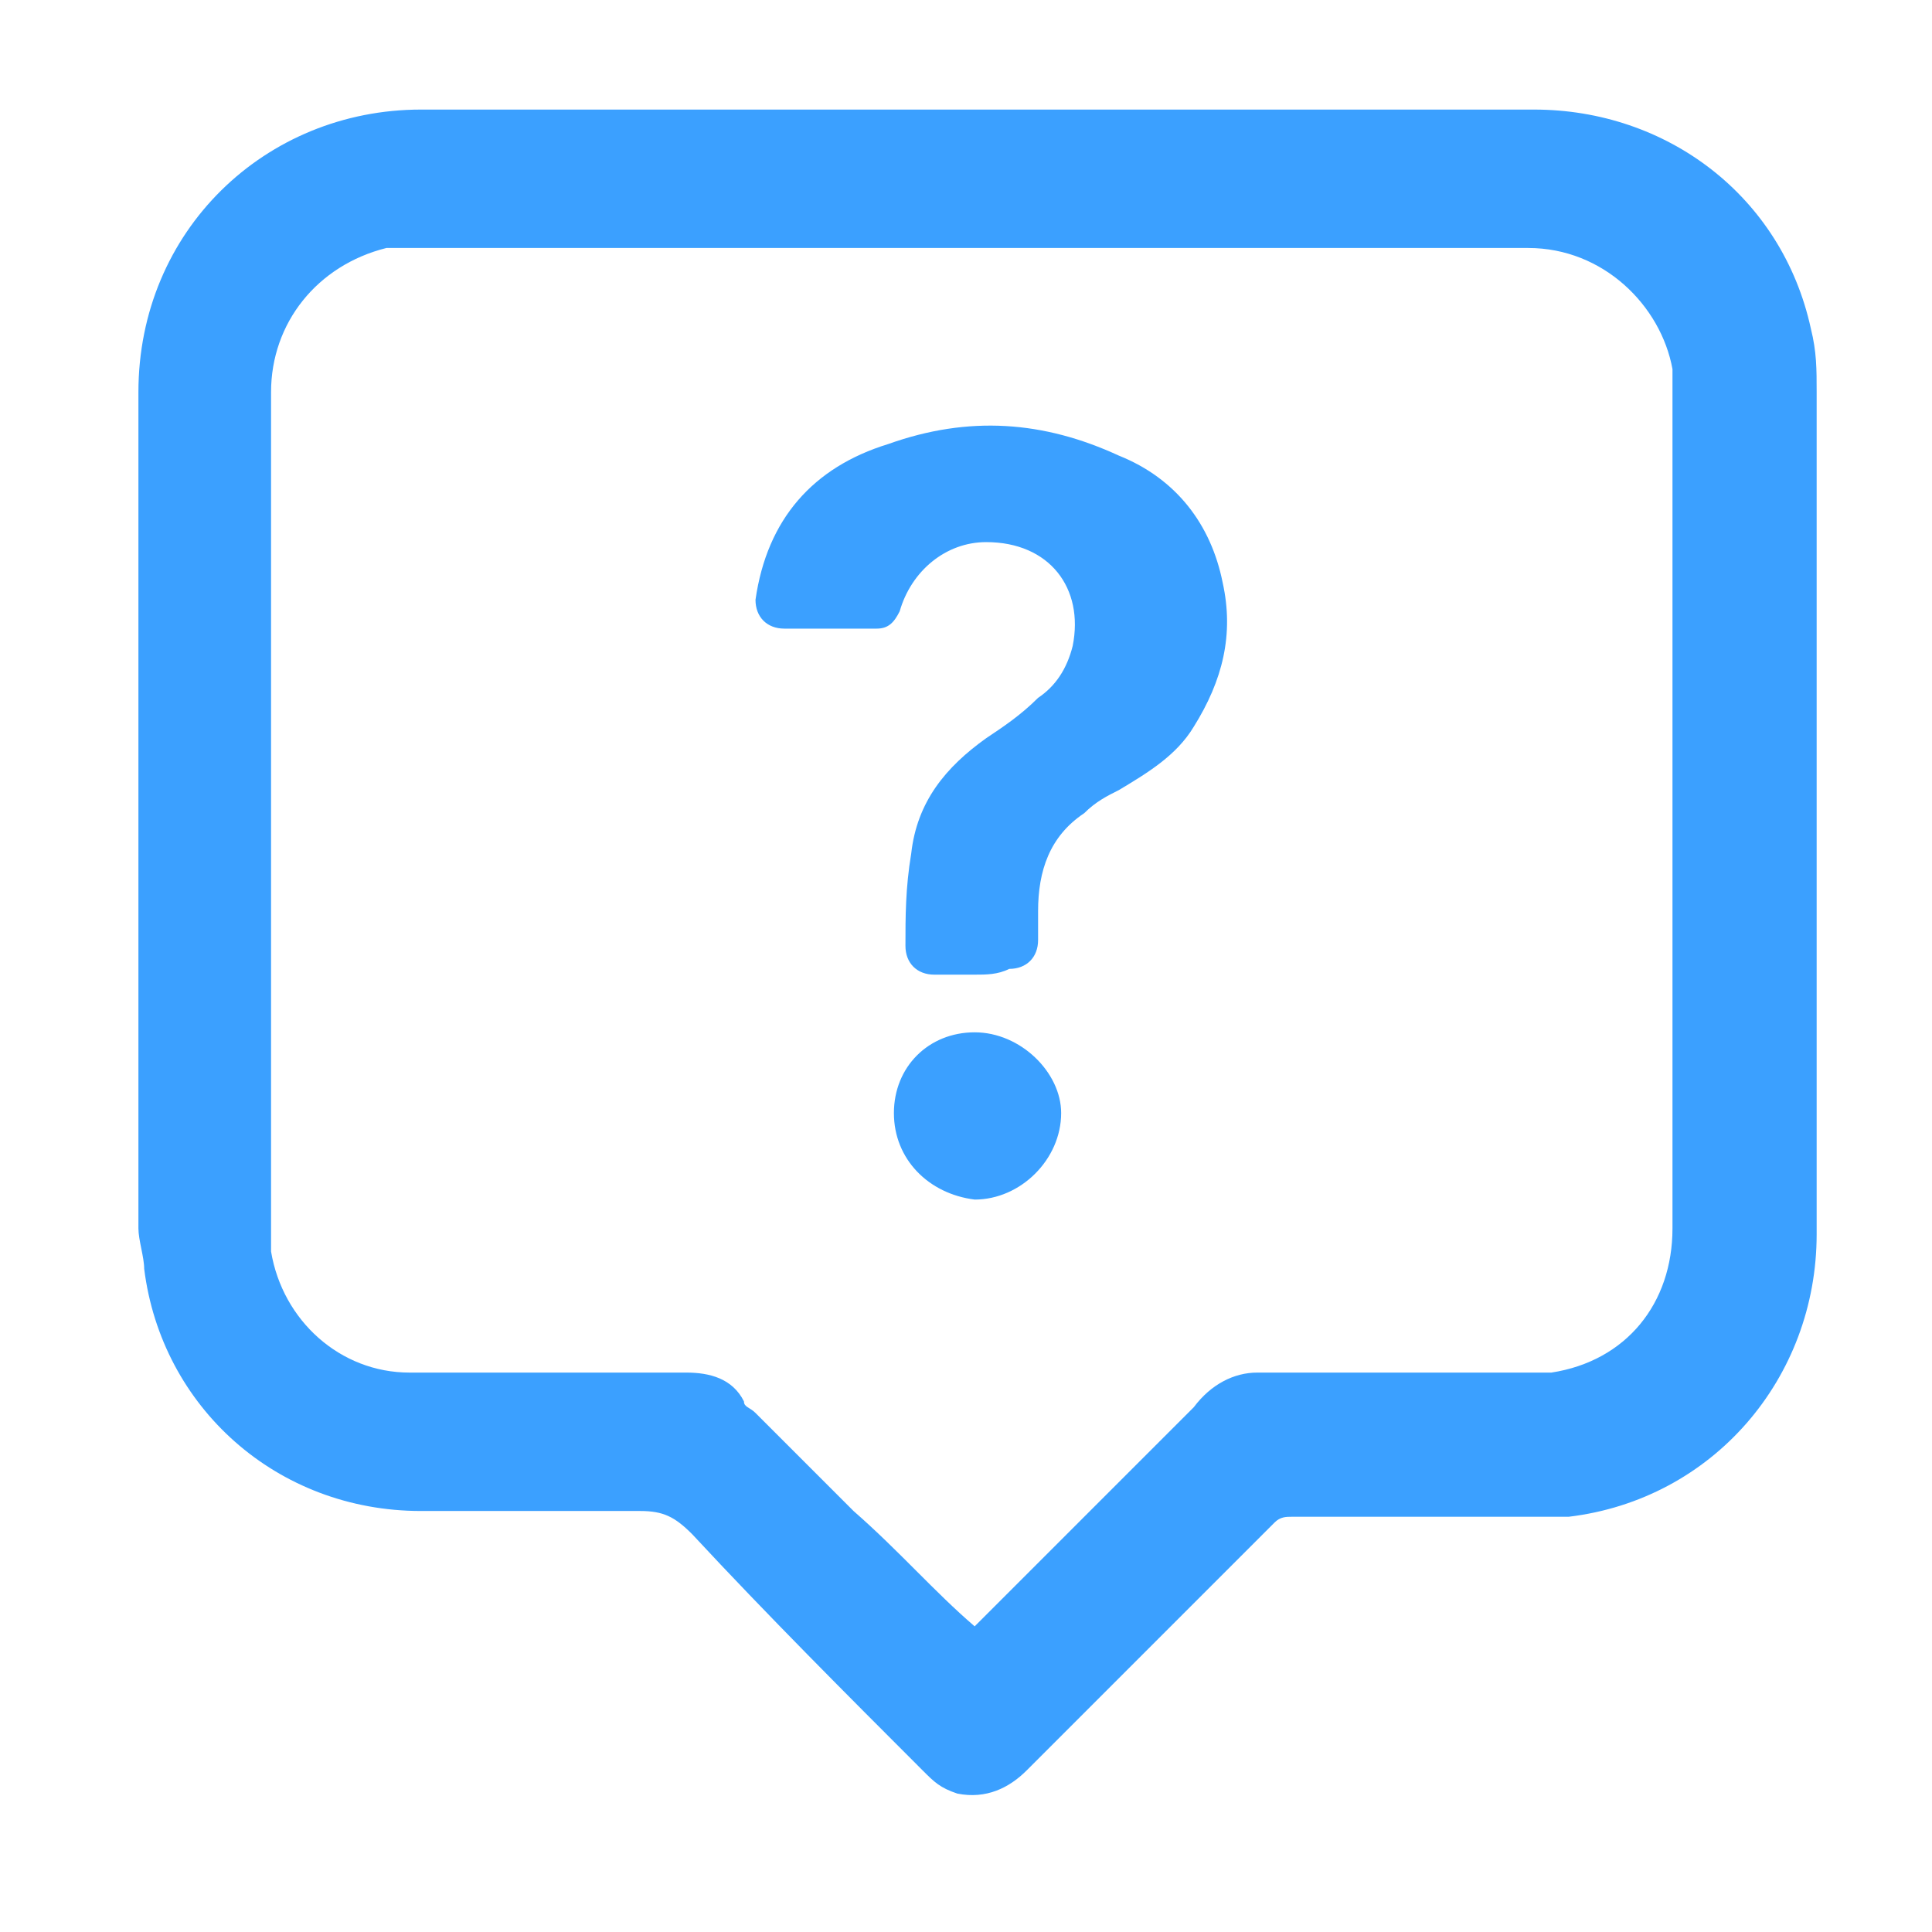
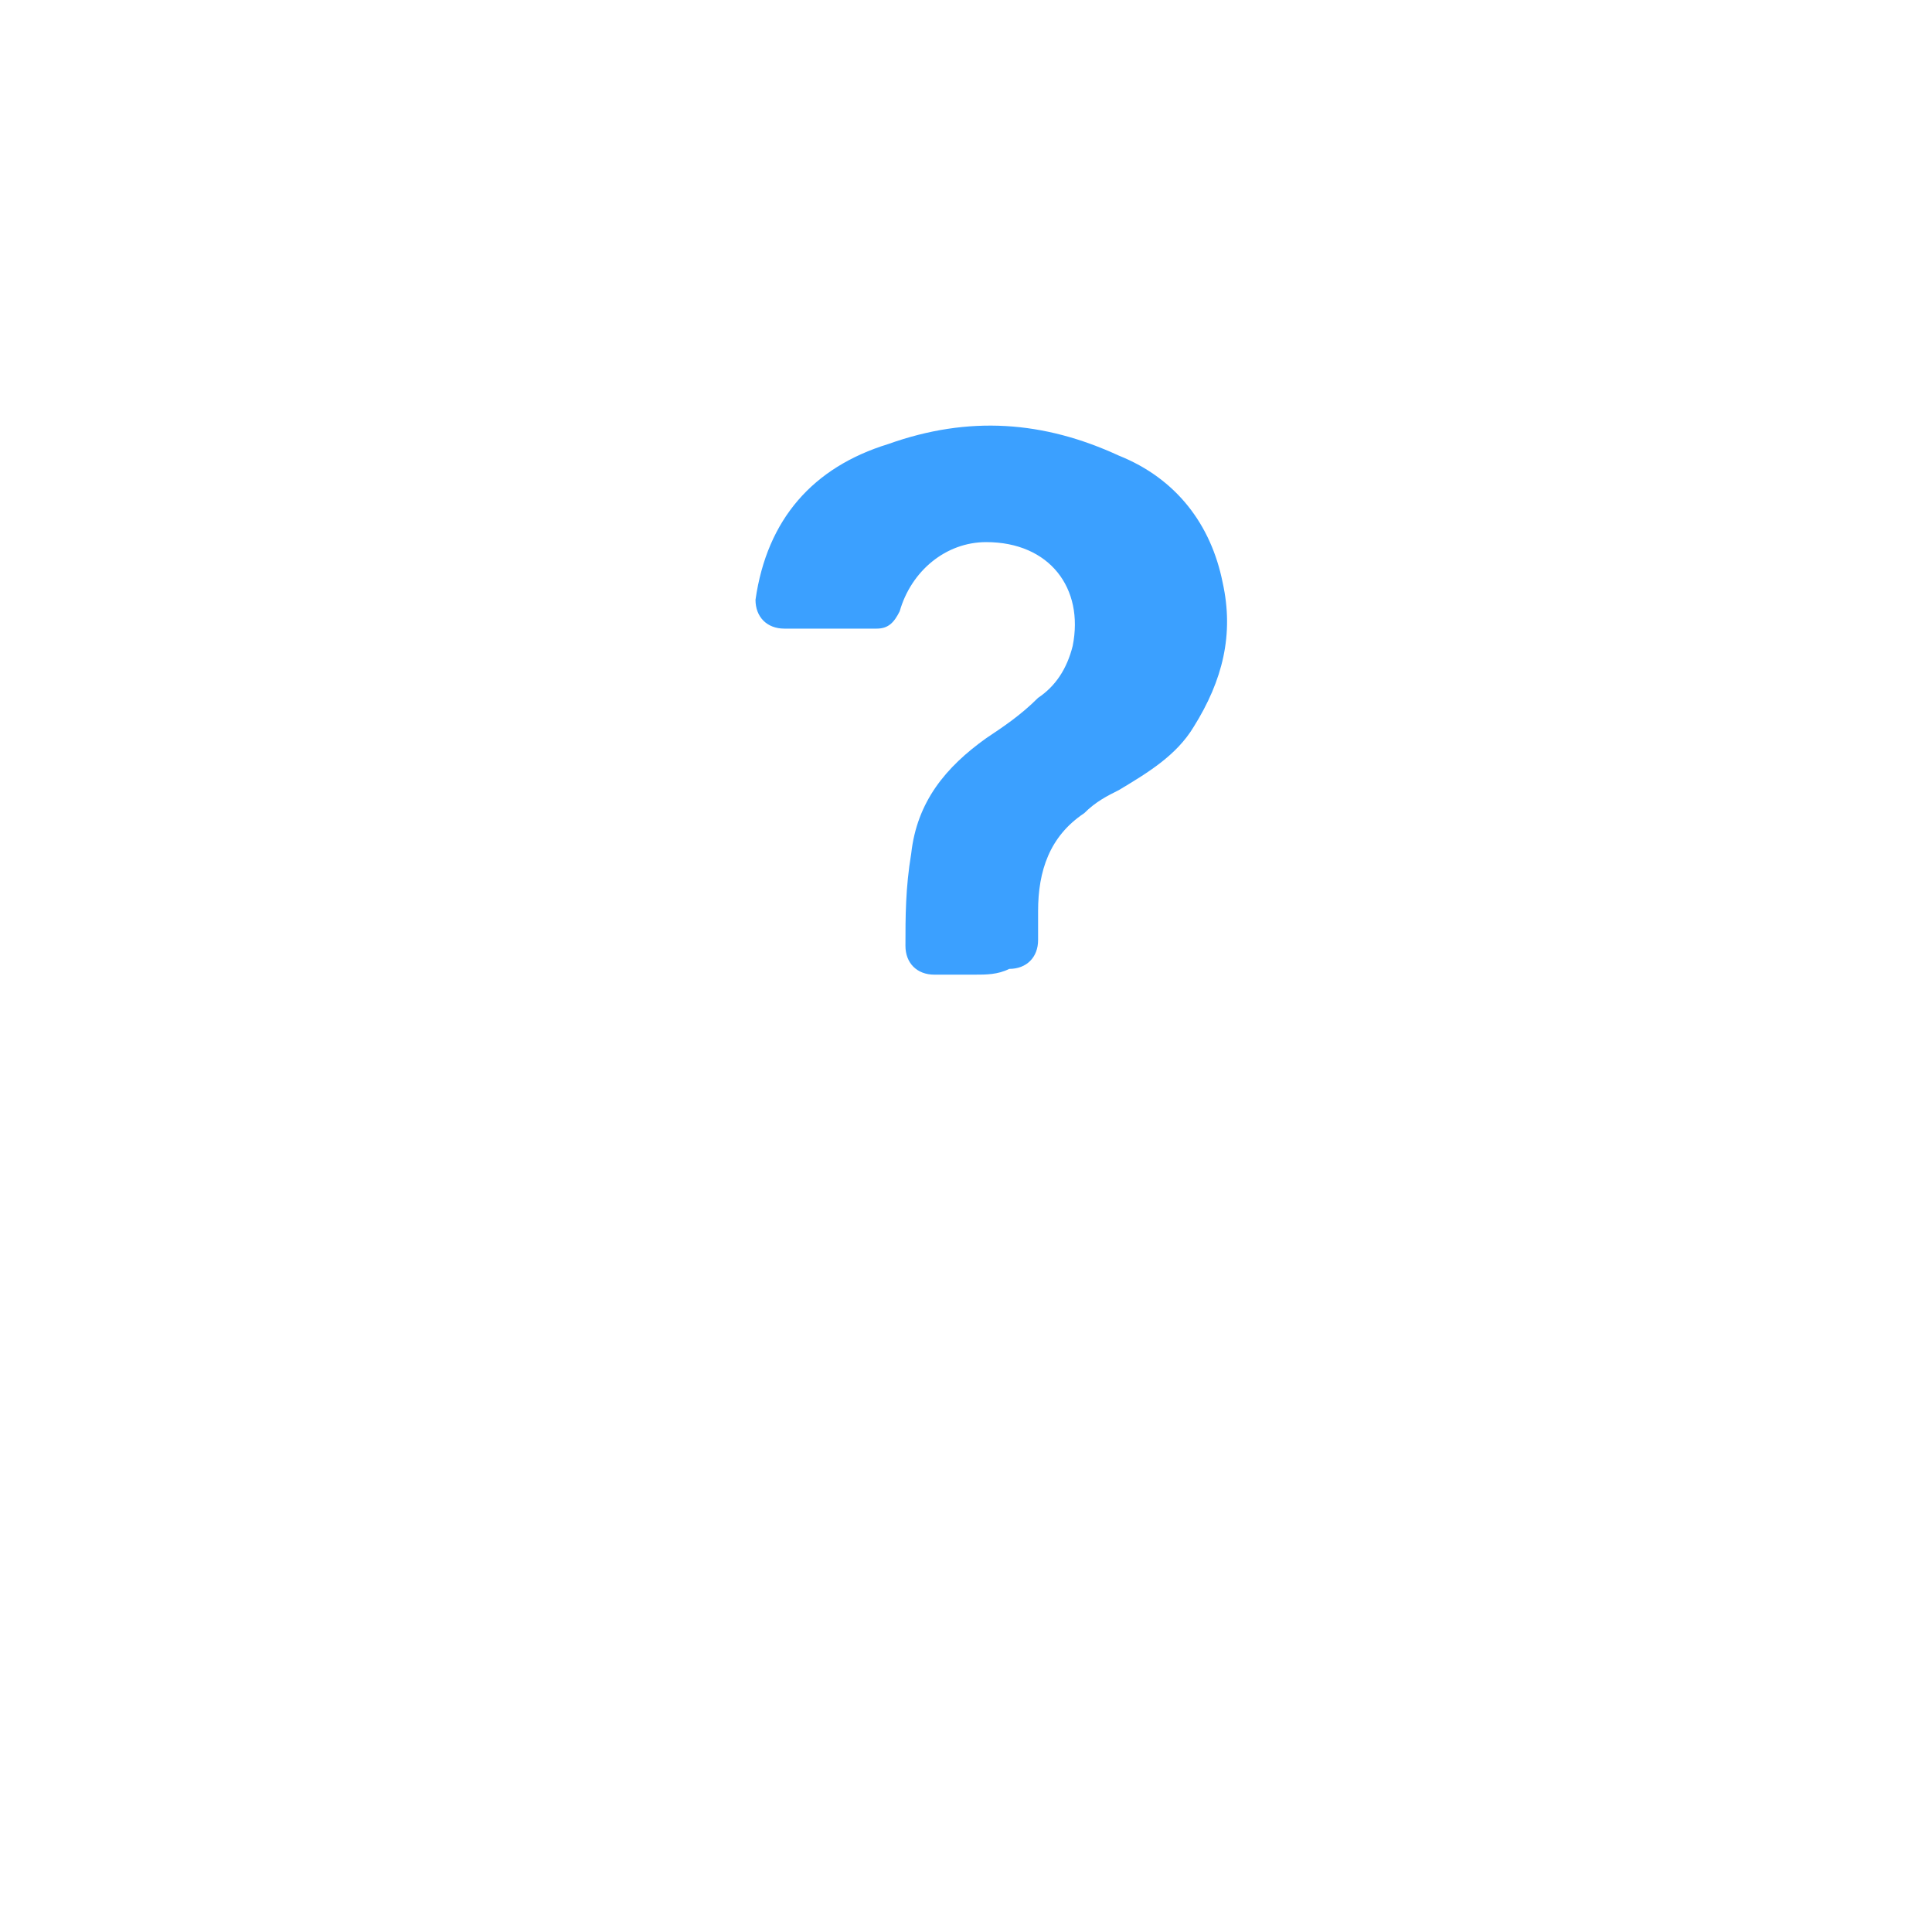
<svg xmlns="http://www.w3.org/2000/svg" version="1.1" id="Capa_1" x="0px" y="0px" viewBox="0 0 33.5 33.5" style="enable-background:new 0 0 33.5 33.5;" xml:space="preserve">
  <style type="text/css">
	.st0{fill:#3BA0FF;}
</style>
  <g id="UPnyxQ_00000077324044114685731510000007553397633712510598_">
    <g>
-       <path class="st0" d="M16.9,1.9c3.2,0,6.5,0,9.7,0c2.3,0,4.3,1.5,4.8,3.8c0.1,0.4,0.1,0.7,0.1,1.1c0,4.9,0,9.7,0,14.6    c0,2.5-1.8,4.6-4.3,4.9c-0.2,0-0.4,0-0.7,0c-1.4,0-2.7,0-4.1,0c-0.1,0-0.2,0-0.3,0.1c-1.4,1.4-2.9,2.9-4.3,4.3    c-0.3,0.3-0.7,0.5-1.2,0.4c-0.3-0.1-0.4-0.2-0.6-0.4c-1.3-1.3-2.7-2.7-4-4.1c-0.3-0.3-0.5-0.4-0.9-0.4c-1.3,0-2.5,0-3.8,0    c-2.5,0-4.5-1.8-4.8-4.2c0-0.2-0.1-0.5-0.1-0.7c0-4.8,0-9.7,0-14.5c0-2.8,2.2-4.9,4.9-4.9C10.4,1.9,13.6,1.9,16.9,1.9z M16.9,28.2    c0.1-0.1,0.1-0.1,0.1-0.1c1.2-1.2,2.4-2.4,3.6-3.6c0,0,0.1-0.1,0.1-0.1c0.3-0.4,0.7-0.6,1.1-0.6c1.6,0,3.1,0,4.7,0    c0.1,0,0.3,0,0.4,0c1.3-0.2,2.1-1.2,2.1-2.5c0-4.8,0-9.7,0-14.5c0-0.1,0-0.3,0-0.4c-0.2-1.1-1.2-2.1-2.5-2.1c-6.4,0-12.8,0-19.3,0    c-0.2,0-0.3,0-0.5,0C5.5,4.6,4.7,5.6,4.7,6.8c0,4.8,0,9.7,0,14.5c0,0.1,0,0.3,0,0.4c0.2,1.2,1.2,2.1,2.4,2.1c1.6,0,3.2,0,4.8,0    c0.4,0,0.8,0.1,1,0.5c0,0.1,0.1,0.1,0.2,0.2c0.6,0.6,1.2,1.2,1.7,1.7C15.6,26.9,16.2,27.6,16.9,28.2z" />
-     </g>
+       </g>
    <g id="pczNph_00000114048619142423050330000016139641813710737824_">
      <g>
        <path class="st0" d="M16.9,16.9c-0.2,0-0.4,0-0.7,0c-0.3,0-0.5-0.2-0.5-0.5c0-0.5,0-1,0.1-1.6c0.1-0.9,0.6-1.5,1.3-2     c0.3-0.2,0.6-0.4,0.9-0.7c0.3-0.2,0.5-0.5,0.6-0.9c0.2-1-0.4-1.8-1.5-1.8c-0.7,0-1.3,0.5-1.5,1.2c-0.1,0.2-0.2,0.3-0.4,0.3     c-0.5,0-1,0-1.6,0c-0.3,0-0.5-0.2-0.5-0.5c0.2-1.4,1-2.3,2.3-2.7c1.4-0.5,2.7-0.4,4,0.2c1,0.4,1.6,1.2,1.8,2.2     c0.2,0.9,0,1.7-0.5,2.5c-0.3,0.5-0.8,0.8-1.3,1.1c-0.2,0.1-0.4,0.2-0.6,0.4c-0.6,0.4-0.8,1-0.8,1.7c0,0.2,0,0.4,0,0.5     c0,0.3-0.2,0.5-0.5,0.5C17.3,16.9,17.1,16.9,16.9,16.9z" />
-         <path class="st0" d="M15.5,19.3c0-0.8,0.6-1.4,1.4-1.4c0.8,0,1.5,0.7,1.5,1.4c0,0.8-0.7,1.5-1.5,1.5     C16.1,20.7,15.5,20.1,15.5,19.3z" />
      </g>
    </g>
  </g>
</svg>